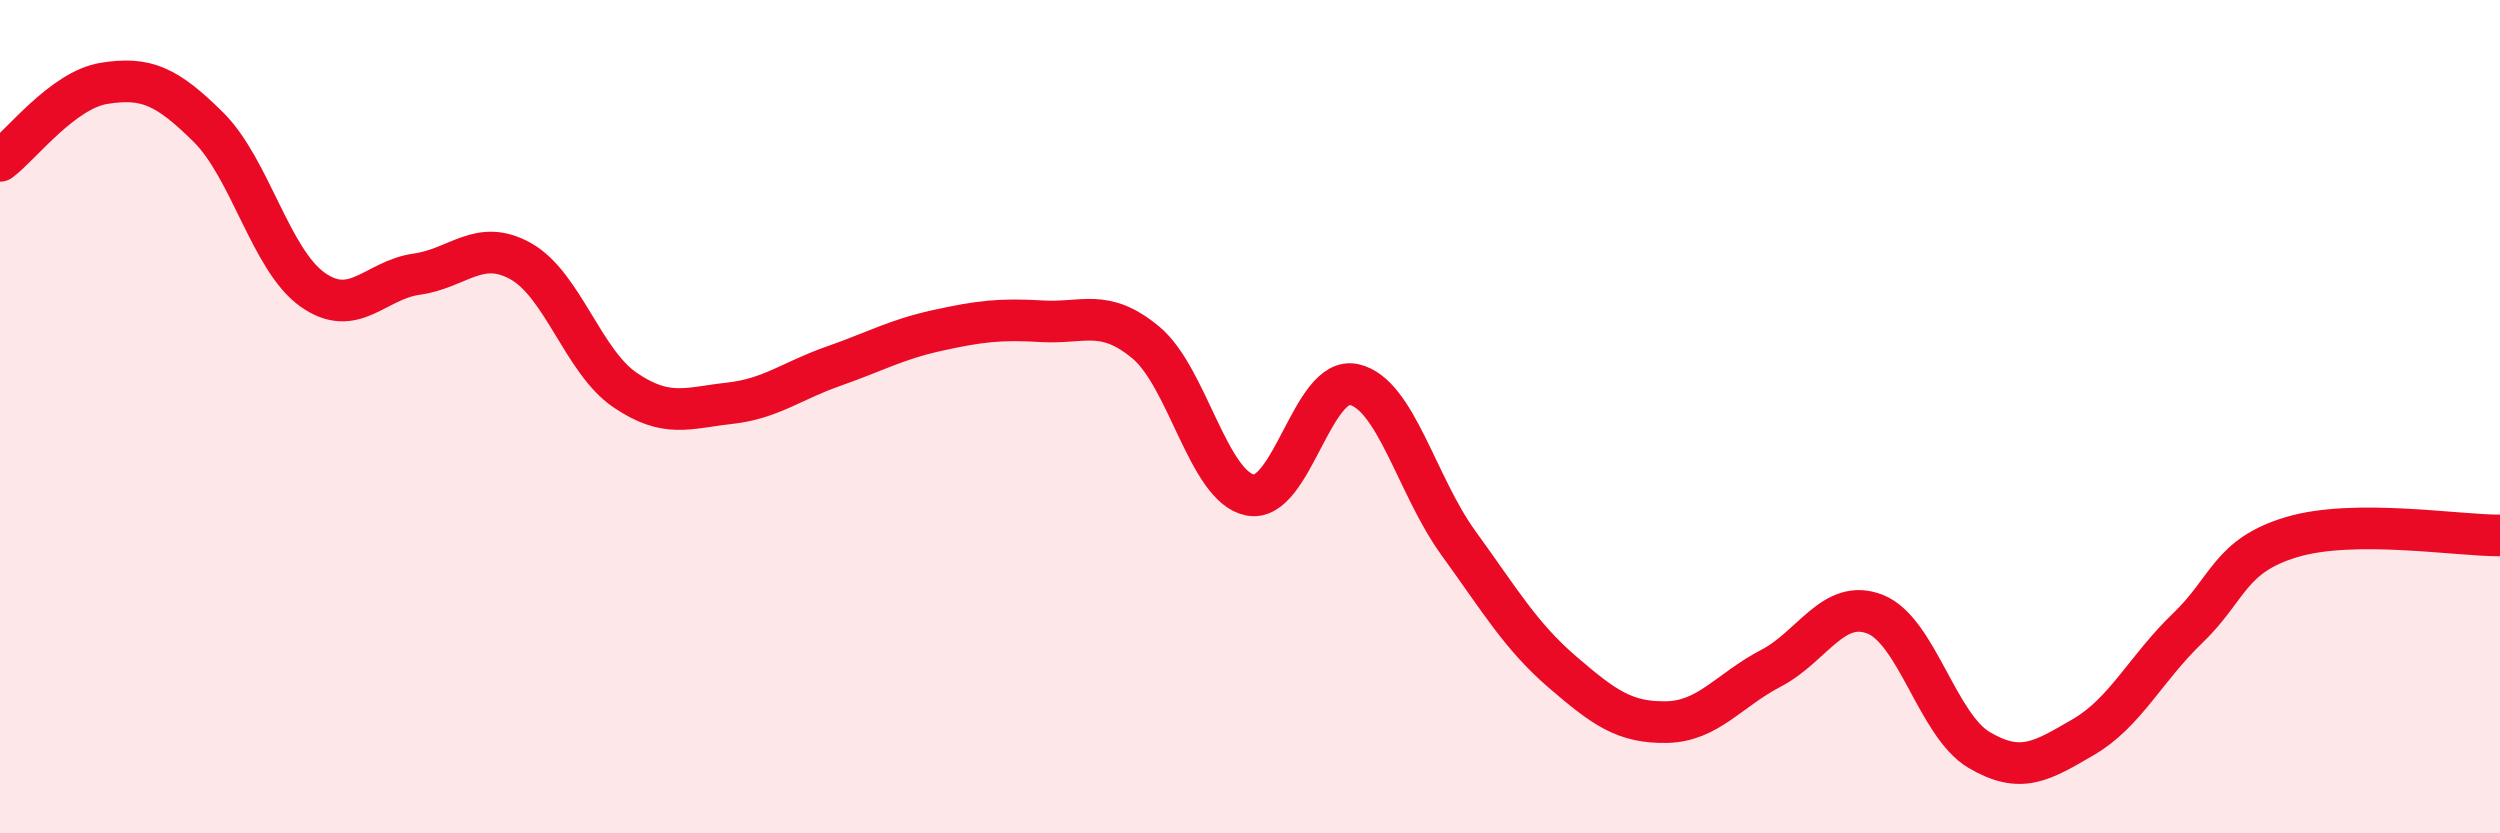
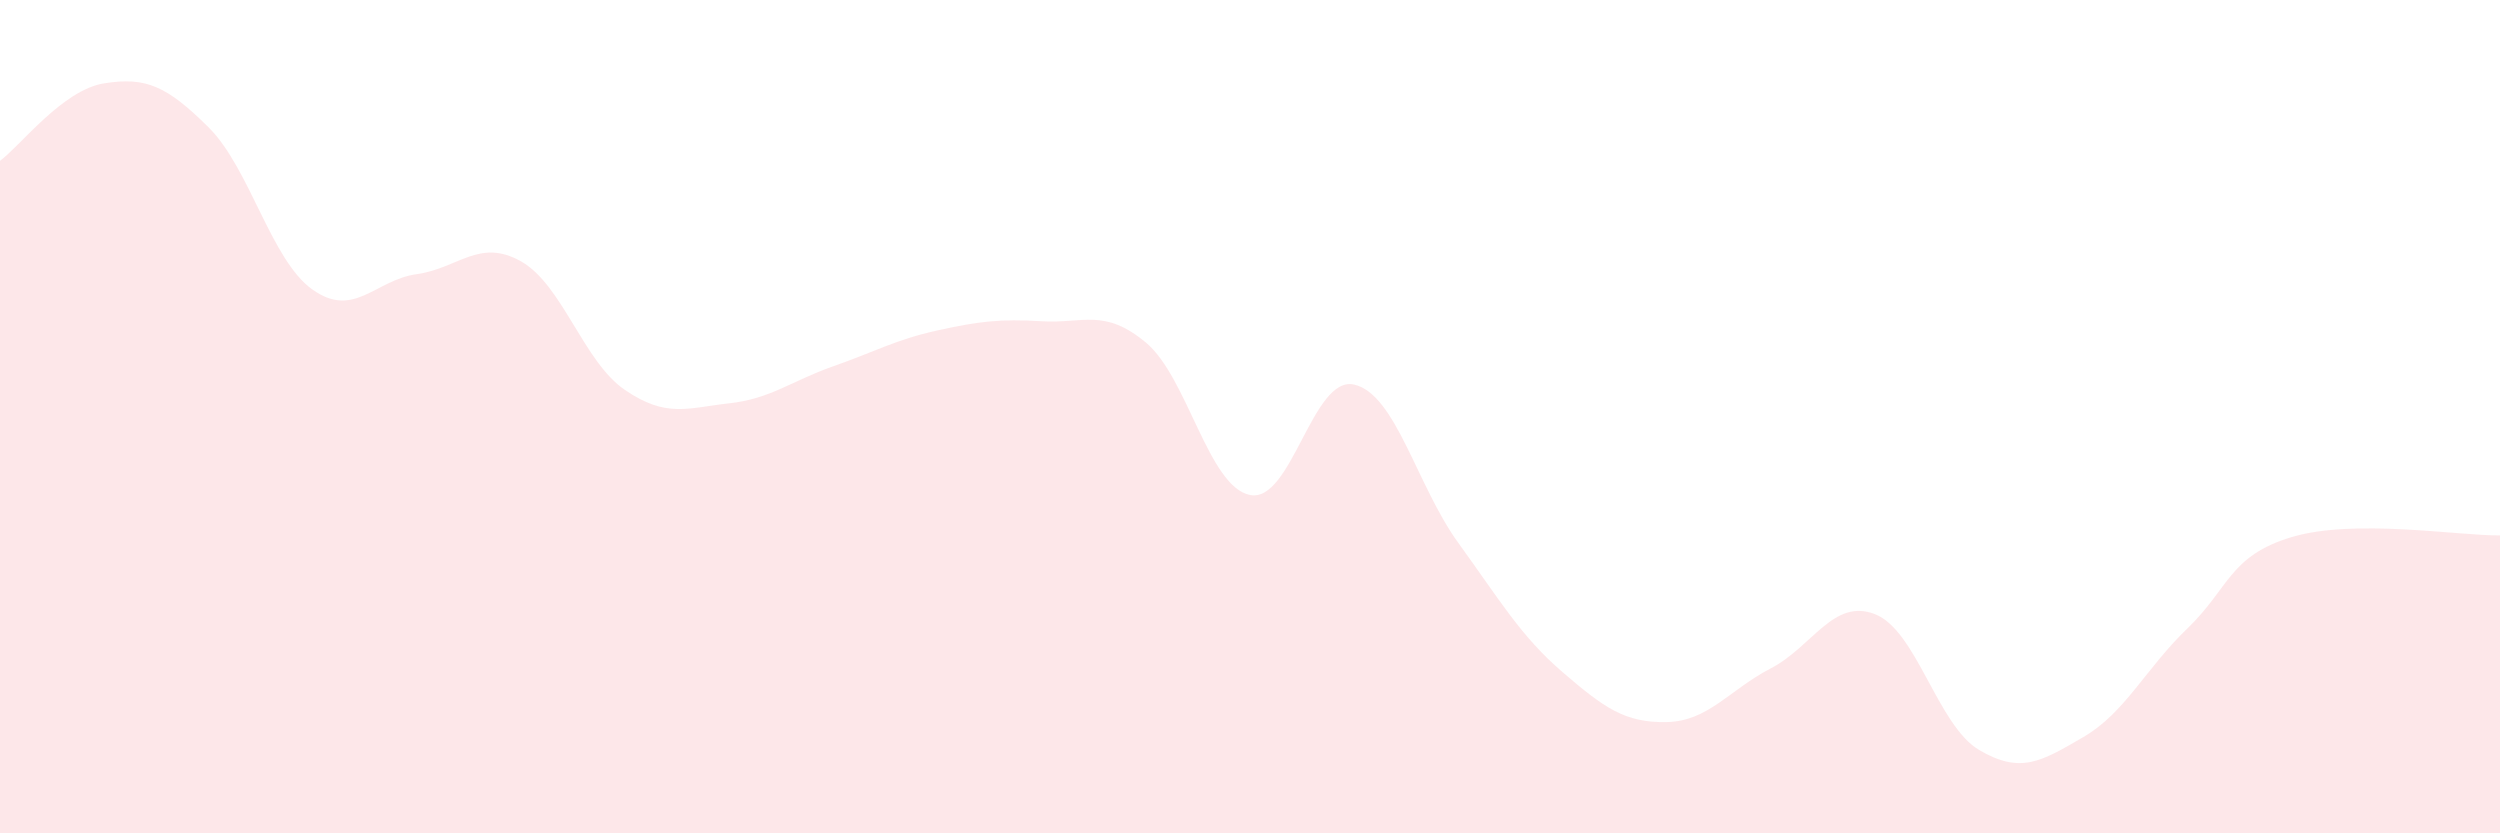
<svg xmlns="http://www.w3.org/2000/svg" width="60" height="20" viewBox="0 0 60 20">
  <path d="M 0,3.86 C 0.5,3.49 1.5,2.16 2.5,2 C 3.5,1.84 4,2.06 5,3.05 C 6,4.04 6.5,6.24 7.5,6.95 C 8.5,7.66 9,6.72 10,6.58 C 11,6.44 11.5,5.71 12.5,6.27 C 13.5,6.83 14,8.68 15,9.36 C 16,10.04 16.5,9.79 17.5,9.68 C 18.5,9.57 19,9.14 20,8.79 C 21,8.44 21.5,8.15 22.5,7.93 C 23.5,7.71 24,7.65 25,7.71 C 26,7.77 26.5,7.39 27.5,8.22 C 28.5,9.05 29,11.68 30,11.88 C 31,12.08 31.5,9 32.5,9.23 C 33.5,9.46 34,11.65 35,13.03 C 36,14.41 36.5,15.27 37.5,16.13 C 38.5,16.99 39,17.35 40,17.33 C 41,17.31 41.5,16.56 42.5,16.04 C 43.5,15.52 44,14.35 45,14.74 C 46,15.13 46.5,17.41 47.5,18 C 48.5,18.59 49,18.27 50,17.69 C 51,17.11 51.5,16.04 52.5,15.08 C 53.5,14.12 53.5,13.34 55,12.89 C 56.5,12.44 59,12.86 60,12.85L60 20L0 20Z" fill="#EB0A25" opacity="0.1" stroke-linecap="round" stroke-linejoin="round" />
-   <path d="M 0,3.86 C 0.5,3.49 1.5,2.16 2.5,2 C 3.5,1.84 4,2.06 5,3.05 C 6,4.04 6.5,6.24 7.5,6.95 C 8.5,7.66 9,6.72 10,6.58 C 11,6.44 11.5,5.71 12.5,6.27 C 13.5,6.83 14,8.68 15,9.36 C 16,10.04 16.5,9.79 17.5,9.68 C 18.5,9.57 19,9.14 20,8.79 C 21,8.44 21.5,8.15 22.5,7.93 C 23.5,7.71 24,7.65 25,7.71 C 26,7.77 26.5,7.39 27.5,8.22 C 28.5,9.05 29,11.68 30,11.88 C 31,12.08 31.5,9 32.5,9.23 C 33.5,9.46 34,11.65 35,13.03 C 36,14.41 36.5,15.27 37.5,16.13 C 38.5,16.99 39,17.35 40,17.33 C 41,17.31 41.5,16.56 42.5,16.04 C 43.5,15.52 44,14.35 45,14.74 C 46,15.13 46.5,17.41 47.5,18 C 48.5,18.59 49,18.27 50,17.69 C 51,17.11 51.5,16.04 52.5,15.08 C 53.5,14.12 53.5,13.34 55,12.89 C 56.5,12.44 59,12.86 60,12.85" stroke="#EB0A25" stroke-width="1" fill="none" stroke-linecap="round" stroke-linejoin="round" />
</svg>